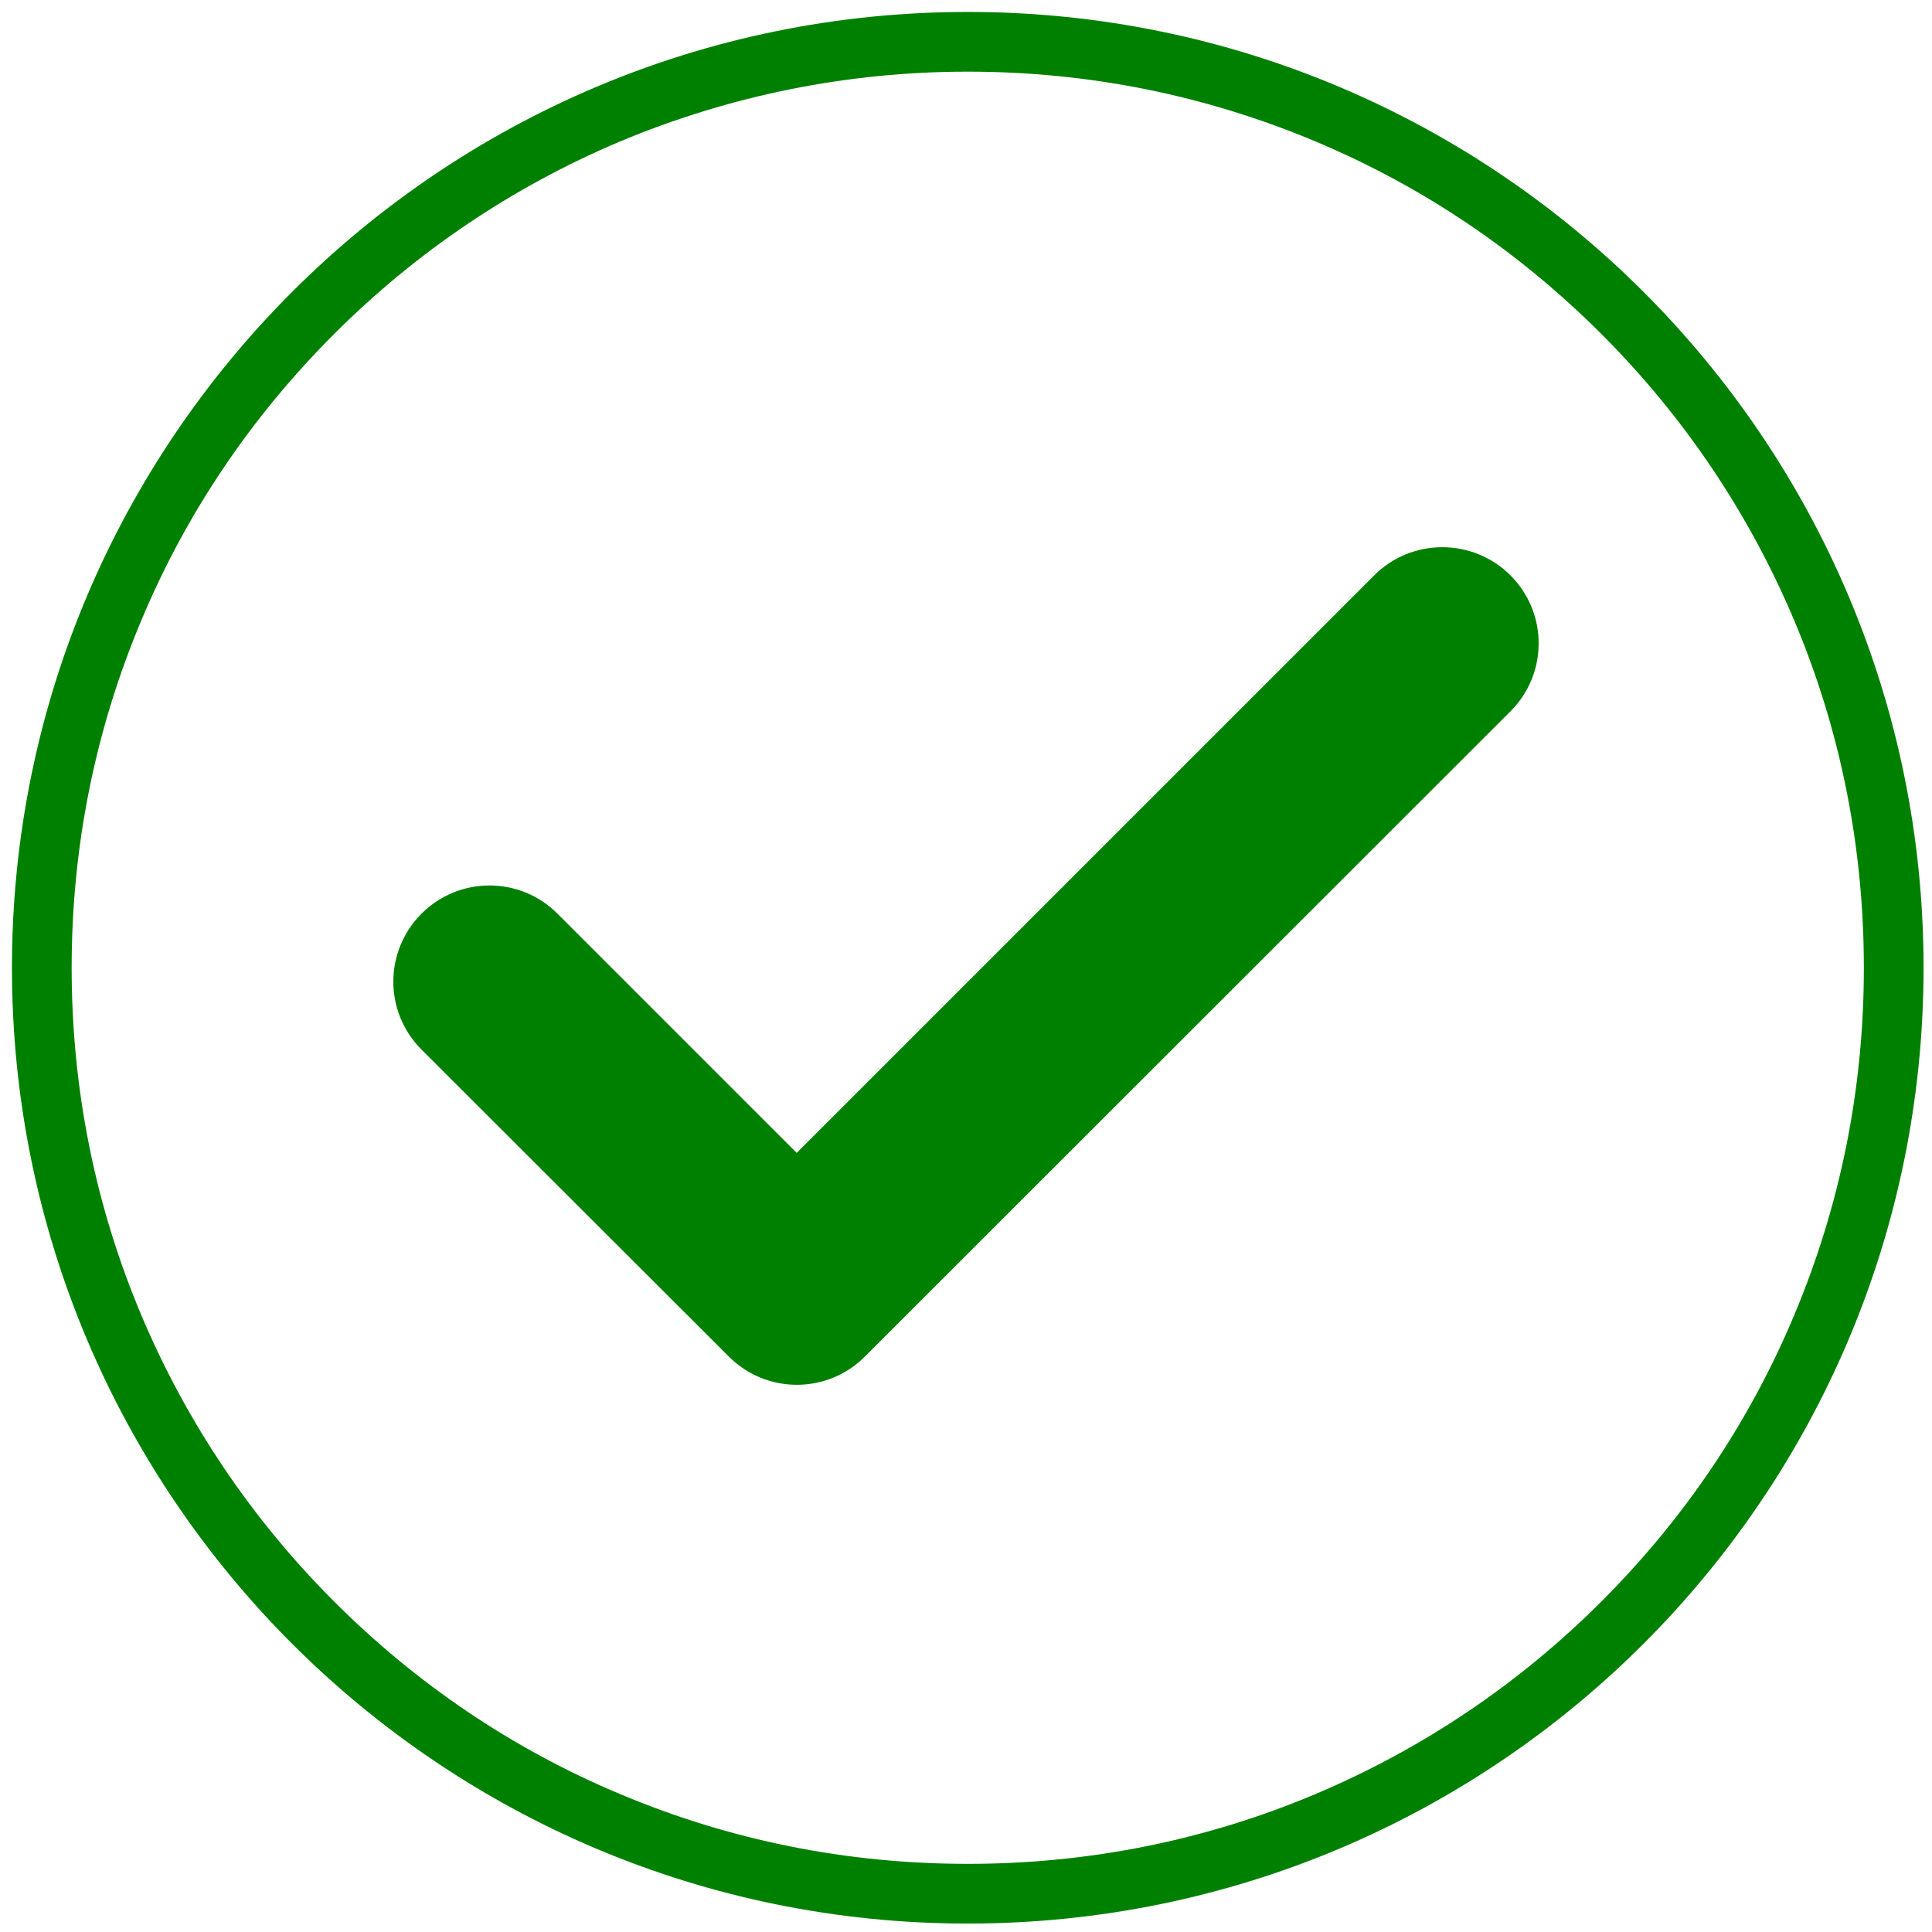
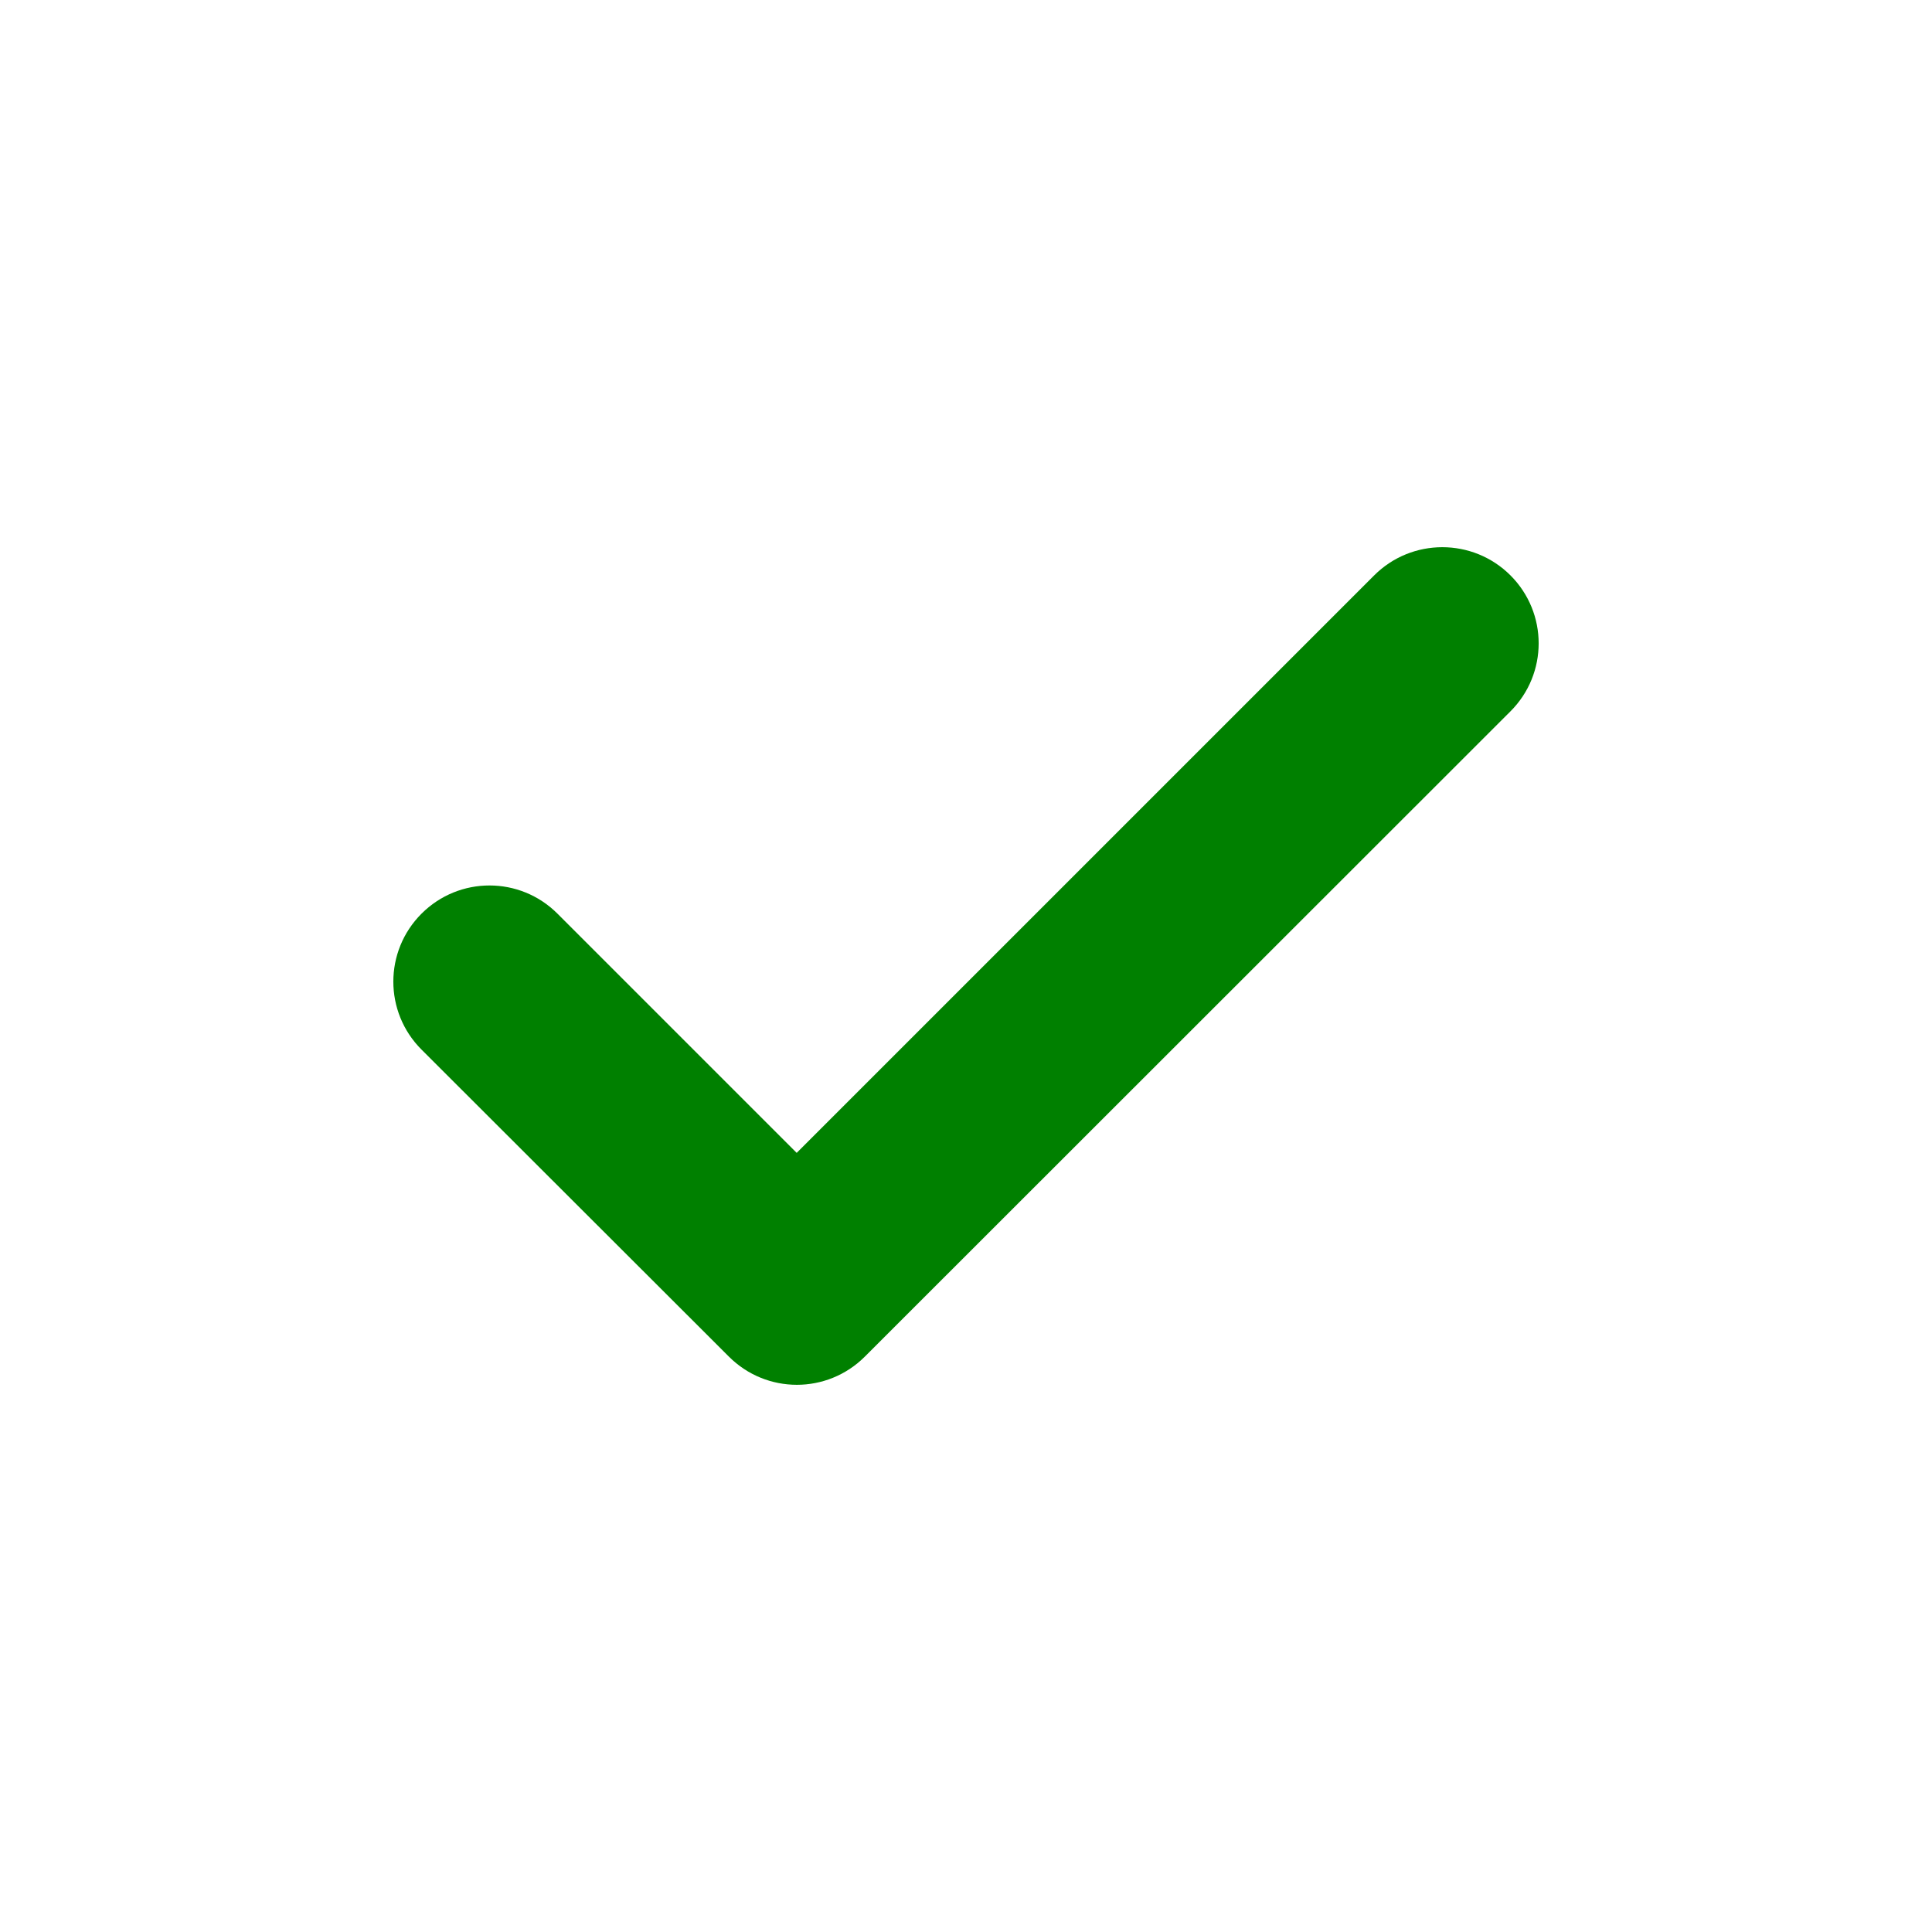
<svg xmlns="http://www.w3.org/2000/svg" version="1.1" id="Layer_1" x="0px" y="0px" viewBox="0 0 550 550" style="enable-background:new 0 0 550 550;" xml:space="preserve">
  <defs>
    <style>
      .cls-1 {
        fill: green;
        stroke-width: 0px;
      }
    </style>
  </defs>
  <path class="cls-1" d="M430,163.8c10.7,10.7,10.7,28,0,38.7L246.2,386.2c-10.7,10.7-28,10.7-38.7,0L120,298.8c-10.7-10.7-10.7-28,0-38.7  c10.7-10.7,28-10.7,38.7,0l68.1,68.1l164.4-164.4C401.9,153.1,419.3,153.1,430,163.8z" />
  <g>
-     <path class="cls-1" d="M275.5,20.4c34.4,0,67.8,6.7,99.3,20c30.4,12.8,57.6,31.2,81.1,54.7c23.4,23.4,41.8,50.7,54.7,81.1   c13.3,31.4,20,64.8,20,99.3s-6.7,67.8-20,99.3c-12.8,30.4-31.2,57.6-54.7,81.1c-23.4,23.4-50.7,41.8-81.1,54.7   c-31.4,13.3-64.8,20-99.3,20s-67.8-6.7-99.3-20c-30.4-12.8-57.6-31.2-81.1-54.7c-23.4-23.4-41.8-50.7-54.7-81.1   c-13.3-31.4-20-64.8-20-99.3s6.7-67.8,20-99.3c12.8-30.4,31.2-57.6,54.7-81.1c23.4-23.4,50.7-41.8,81.1-54.7   C207.7,27.2,241.1,20.4,275.5,20.4 M275.5,3.4C125.3,3.4,3.4,125.3,3.4,275.5s121.8,272.1,272.1,272.1s272.1-121.8,272.1-272.1   S425.7,3.4,275.5,3.4L275.5,3.4z" />
-   </g>
+     </g>
</svg>